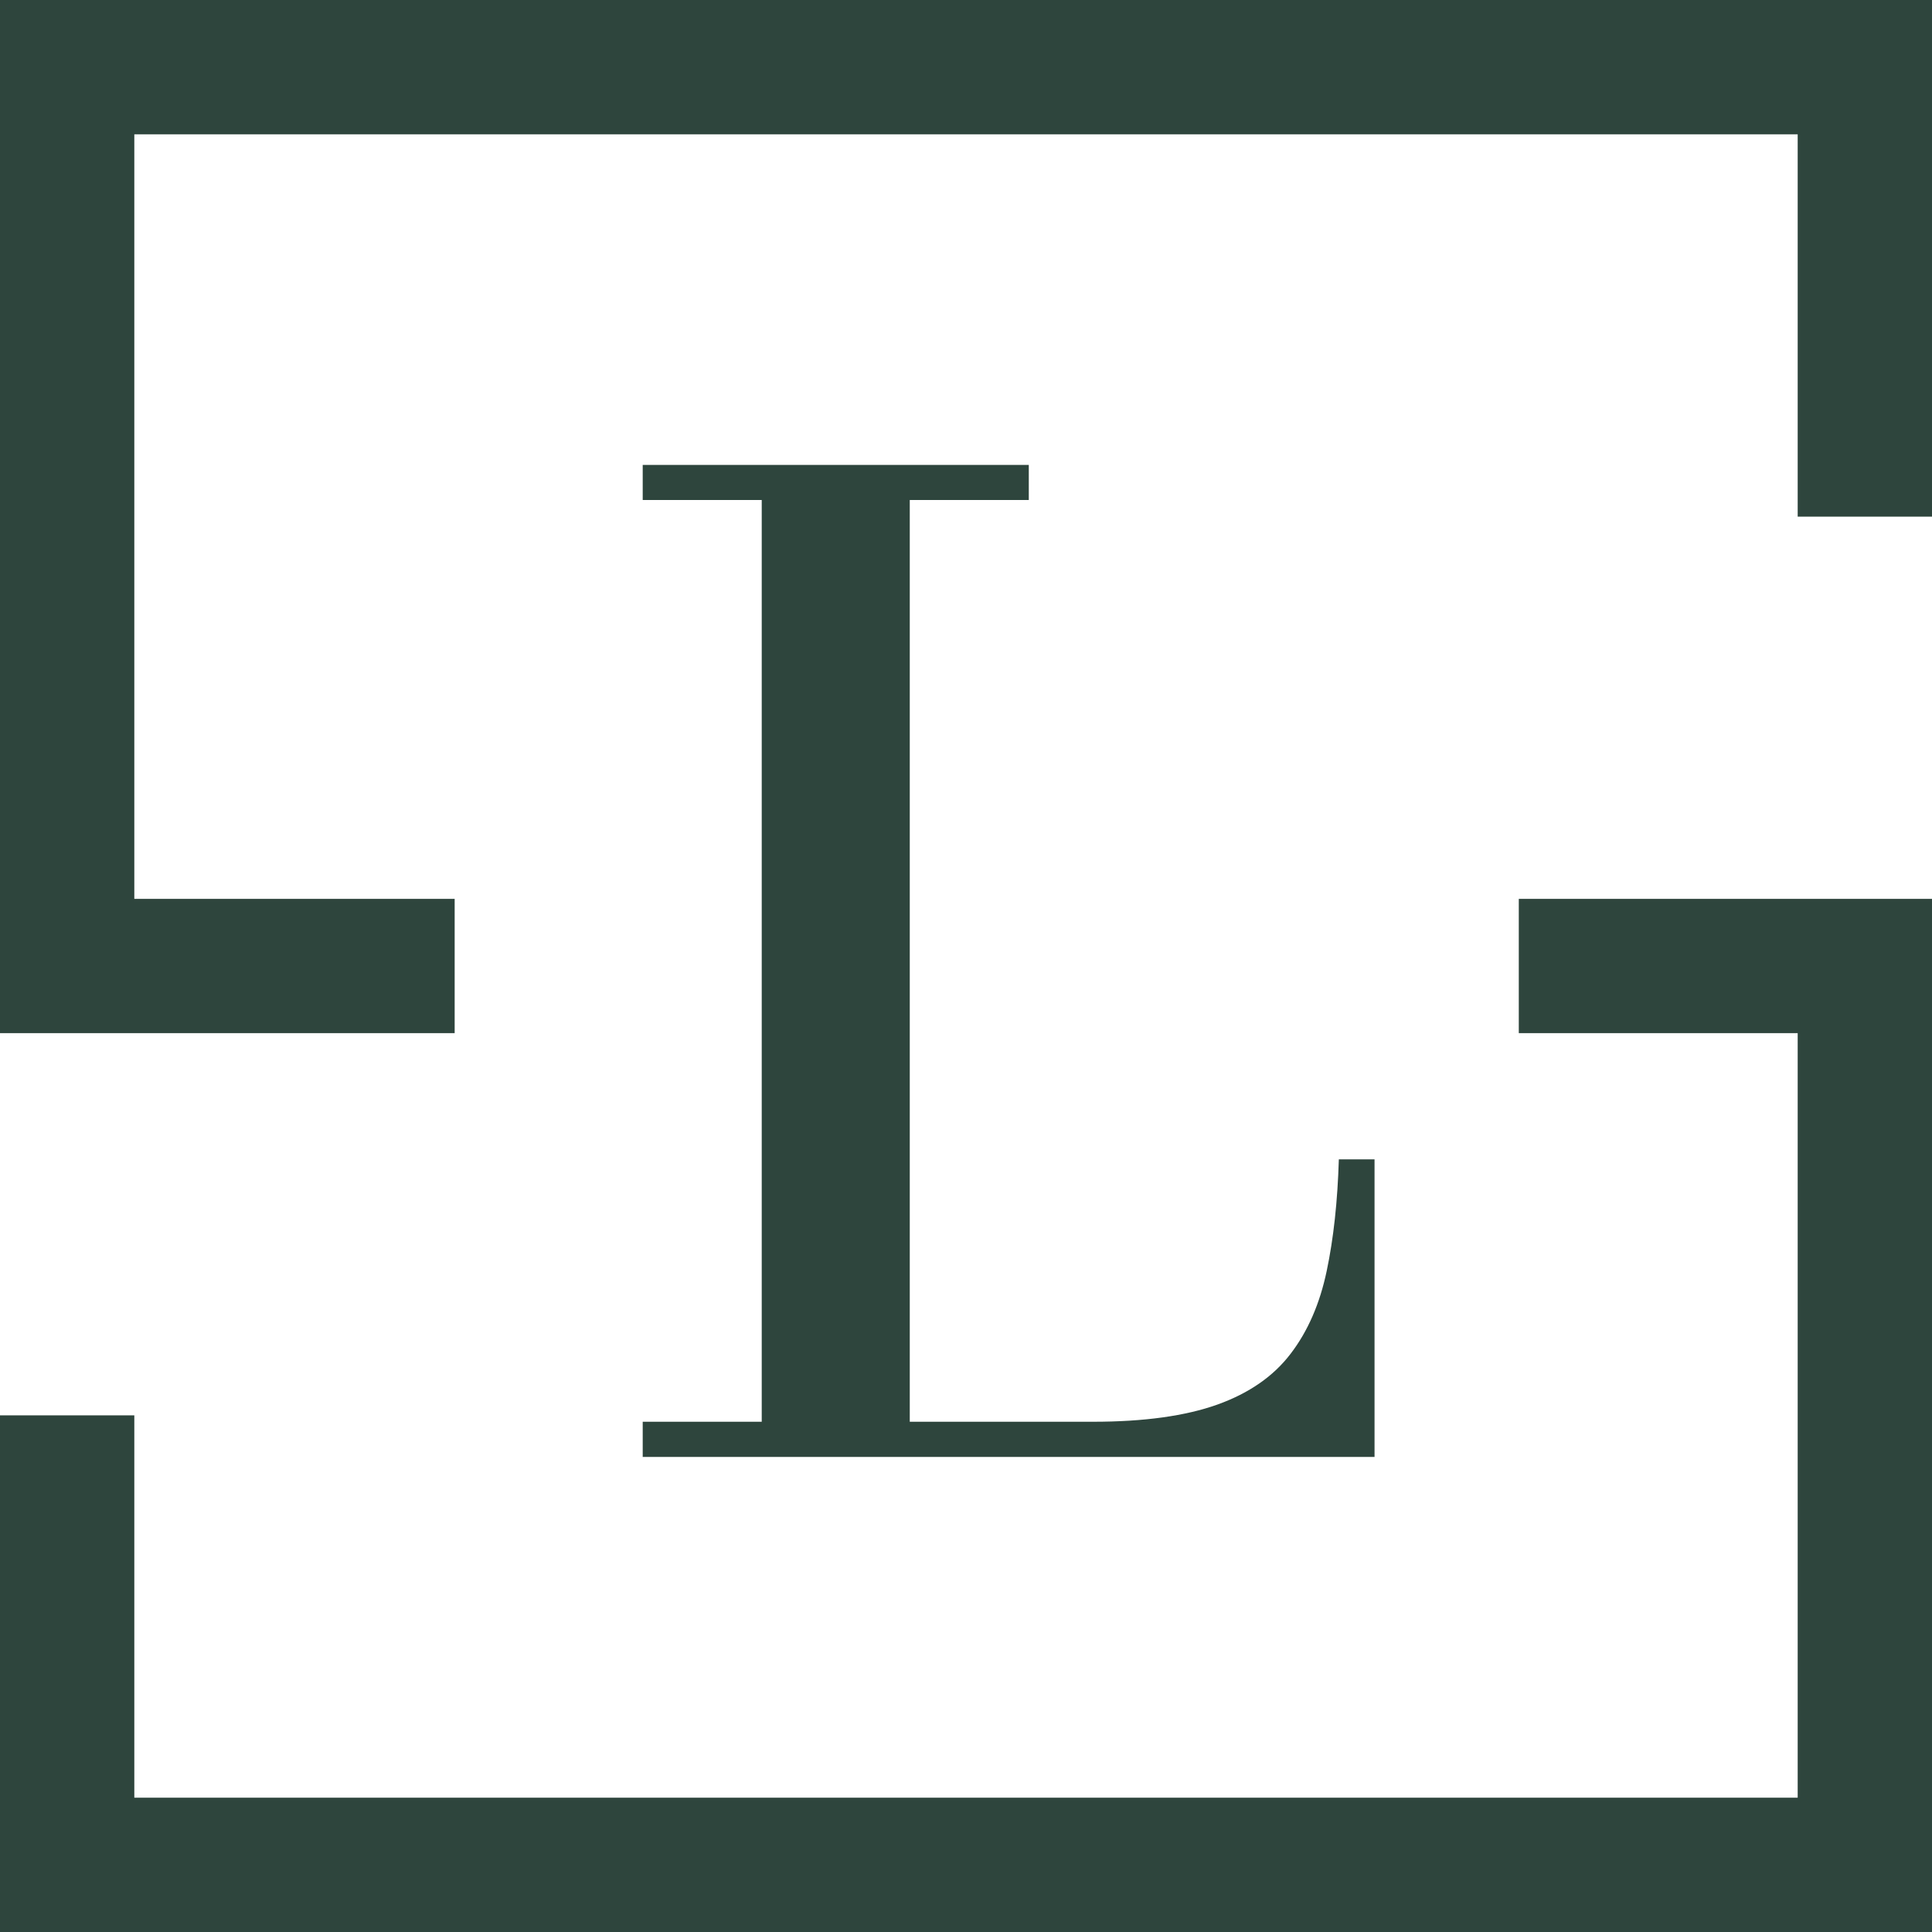
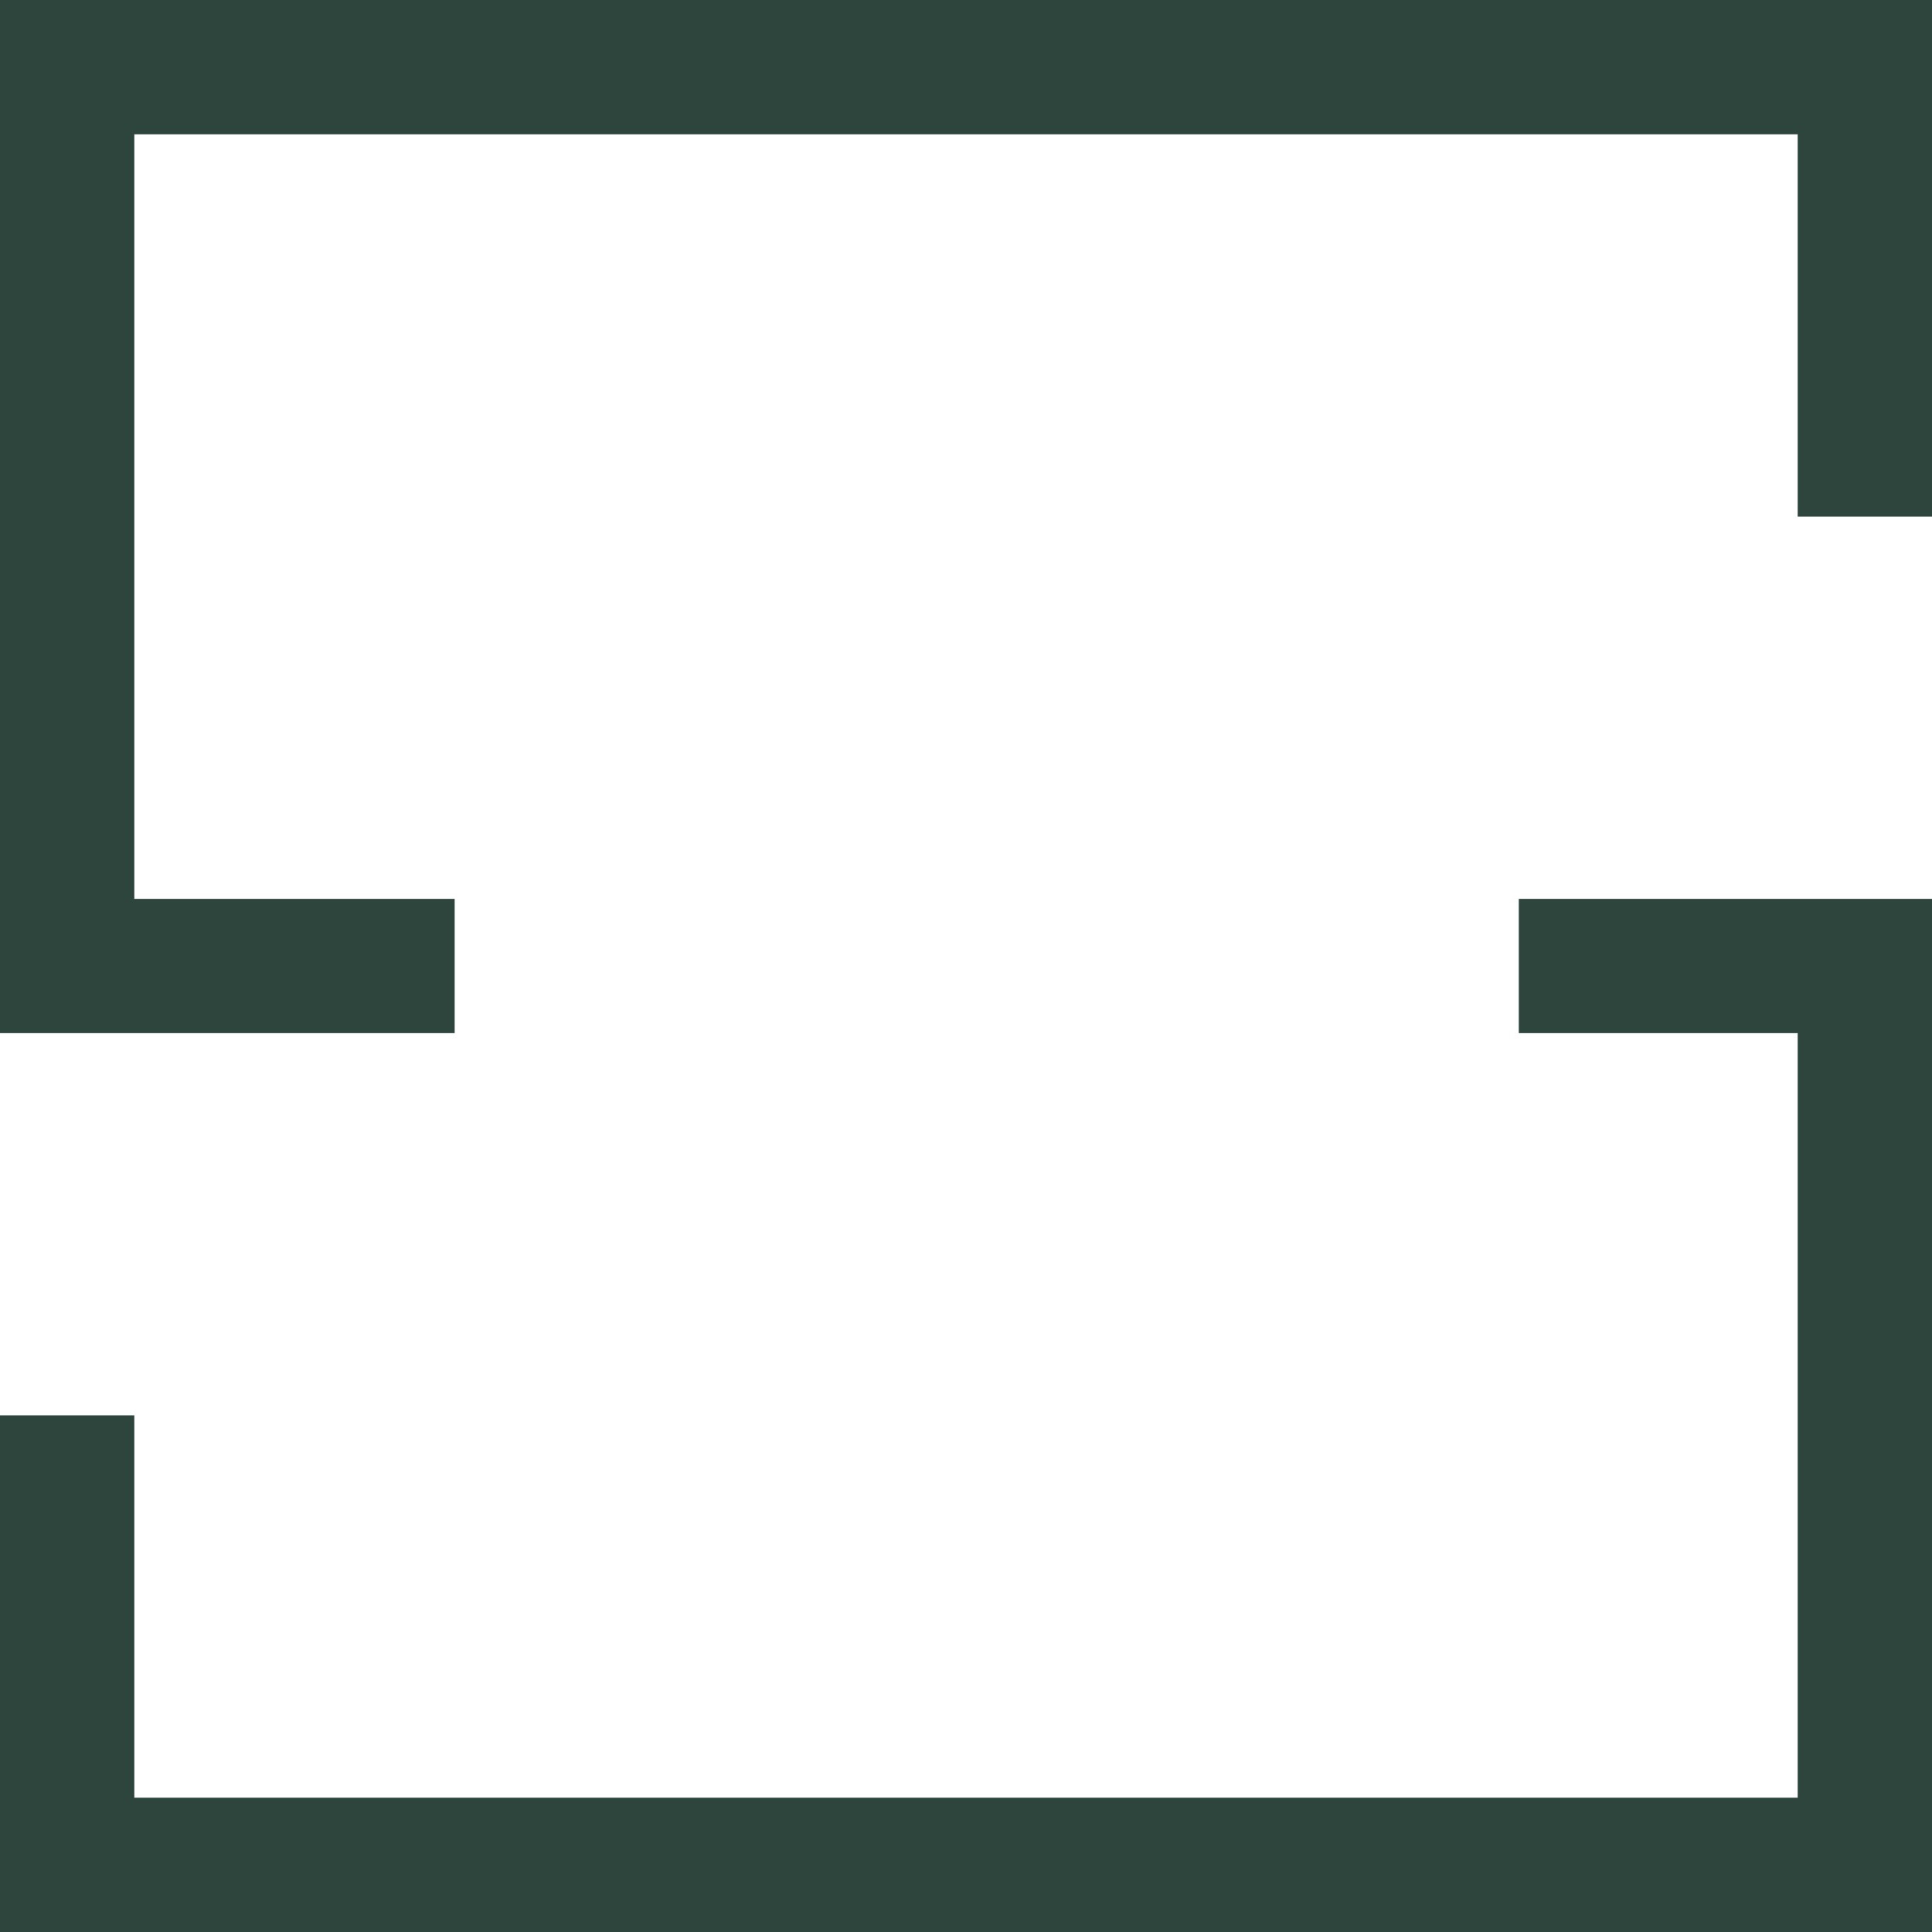
<svg xmlns="http://www.w3.org/2000/svg" width="48" height="48" viewBox="0 0 48 48" fill="none">
  <g clip-path="url(#clip0_268_229)">
-     <path d="M15.968 36.194V35.323H18.925V12.422H15.968V11.551H25.56V12.422H22.603V35.323H27.155C28.424 35.323 29.454 35.179 30.244 34.897C31.034 34.614 31.641 34.192 32.067 33.631C32.493 33.074 32.791 32.388 32.961 31.579C33.132 30.77 33.232 29.845 33.263 28.804H34.15V36.197H15.964L15.968 36.194Z" fill="#2E453D" />
    <path d="M48 22.332V48H0V35.164H3.337V44.663H44.663V25.668H37.734V22.332H48Z" fill="#2E453D" />
    <path d="M48 0V12.836H44.663V3.337H3.337V22.332H11.296V25.668H0V0H48Z" fill="#2E453D" />
  </g>
  <defs>
    <clipPath id="clip0_268_229">
      <rect width="48" height="48" fill="white" />
    </clipPath>
  </defs>
</svg>